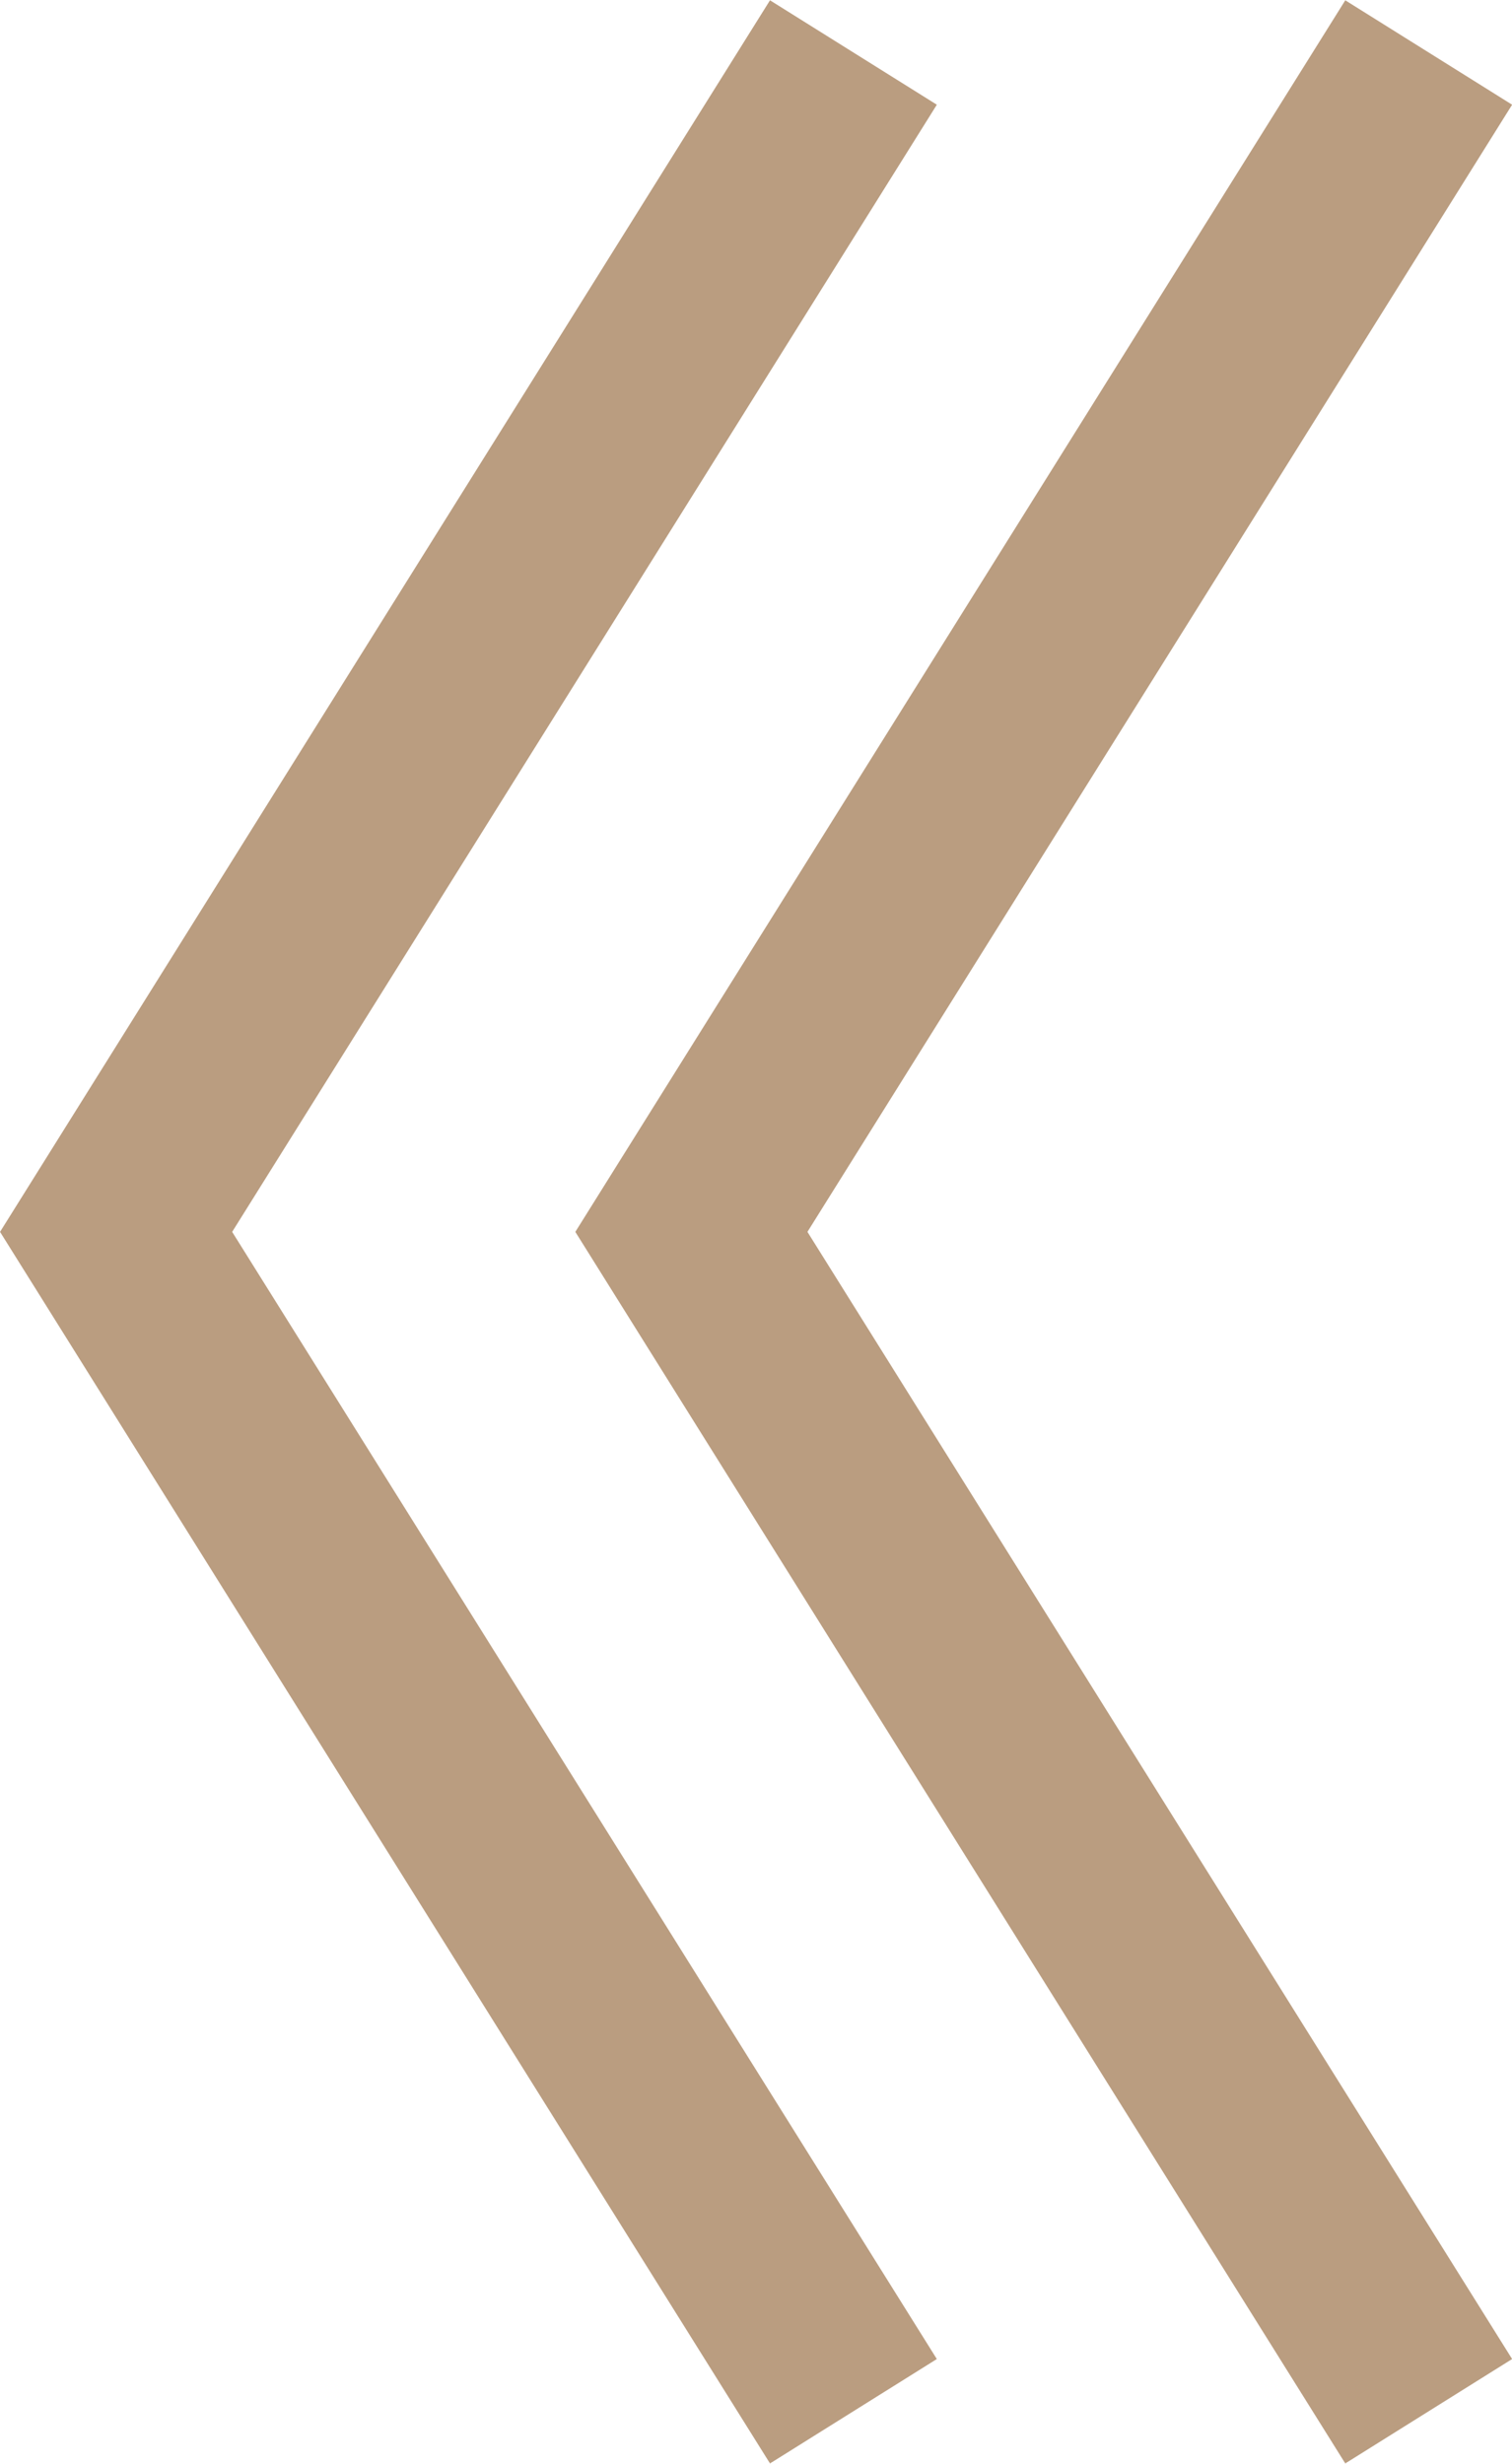
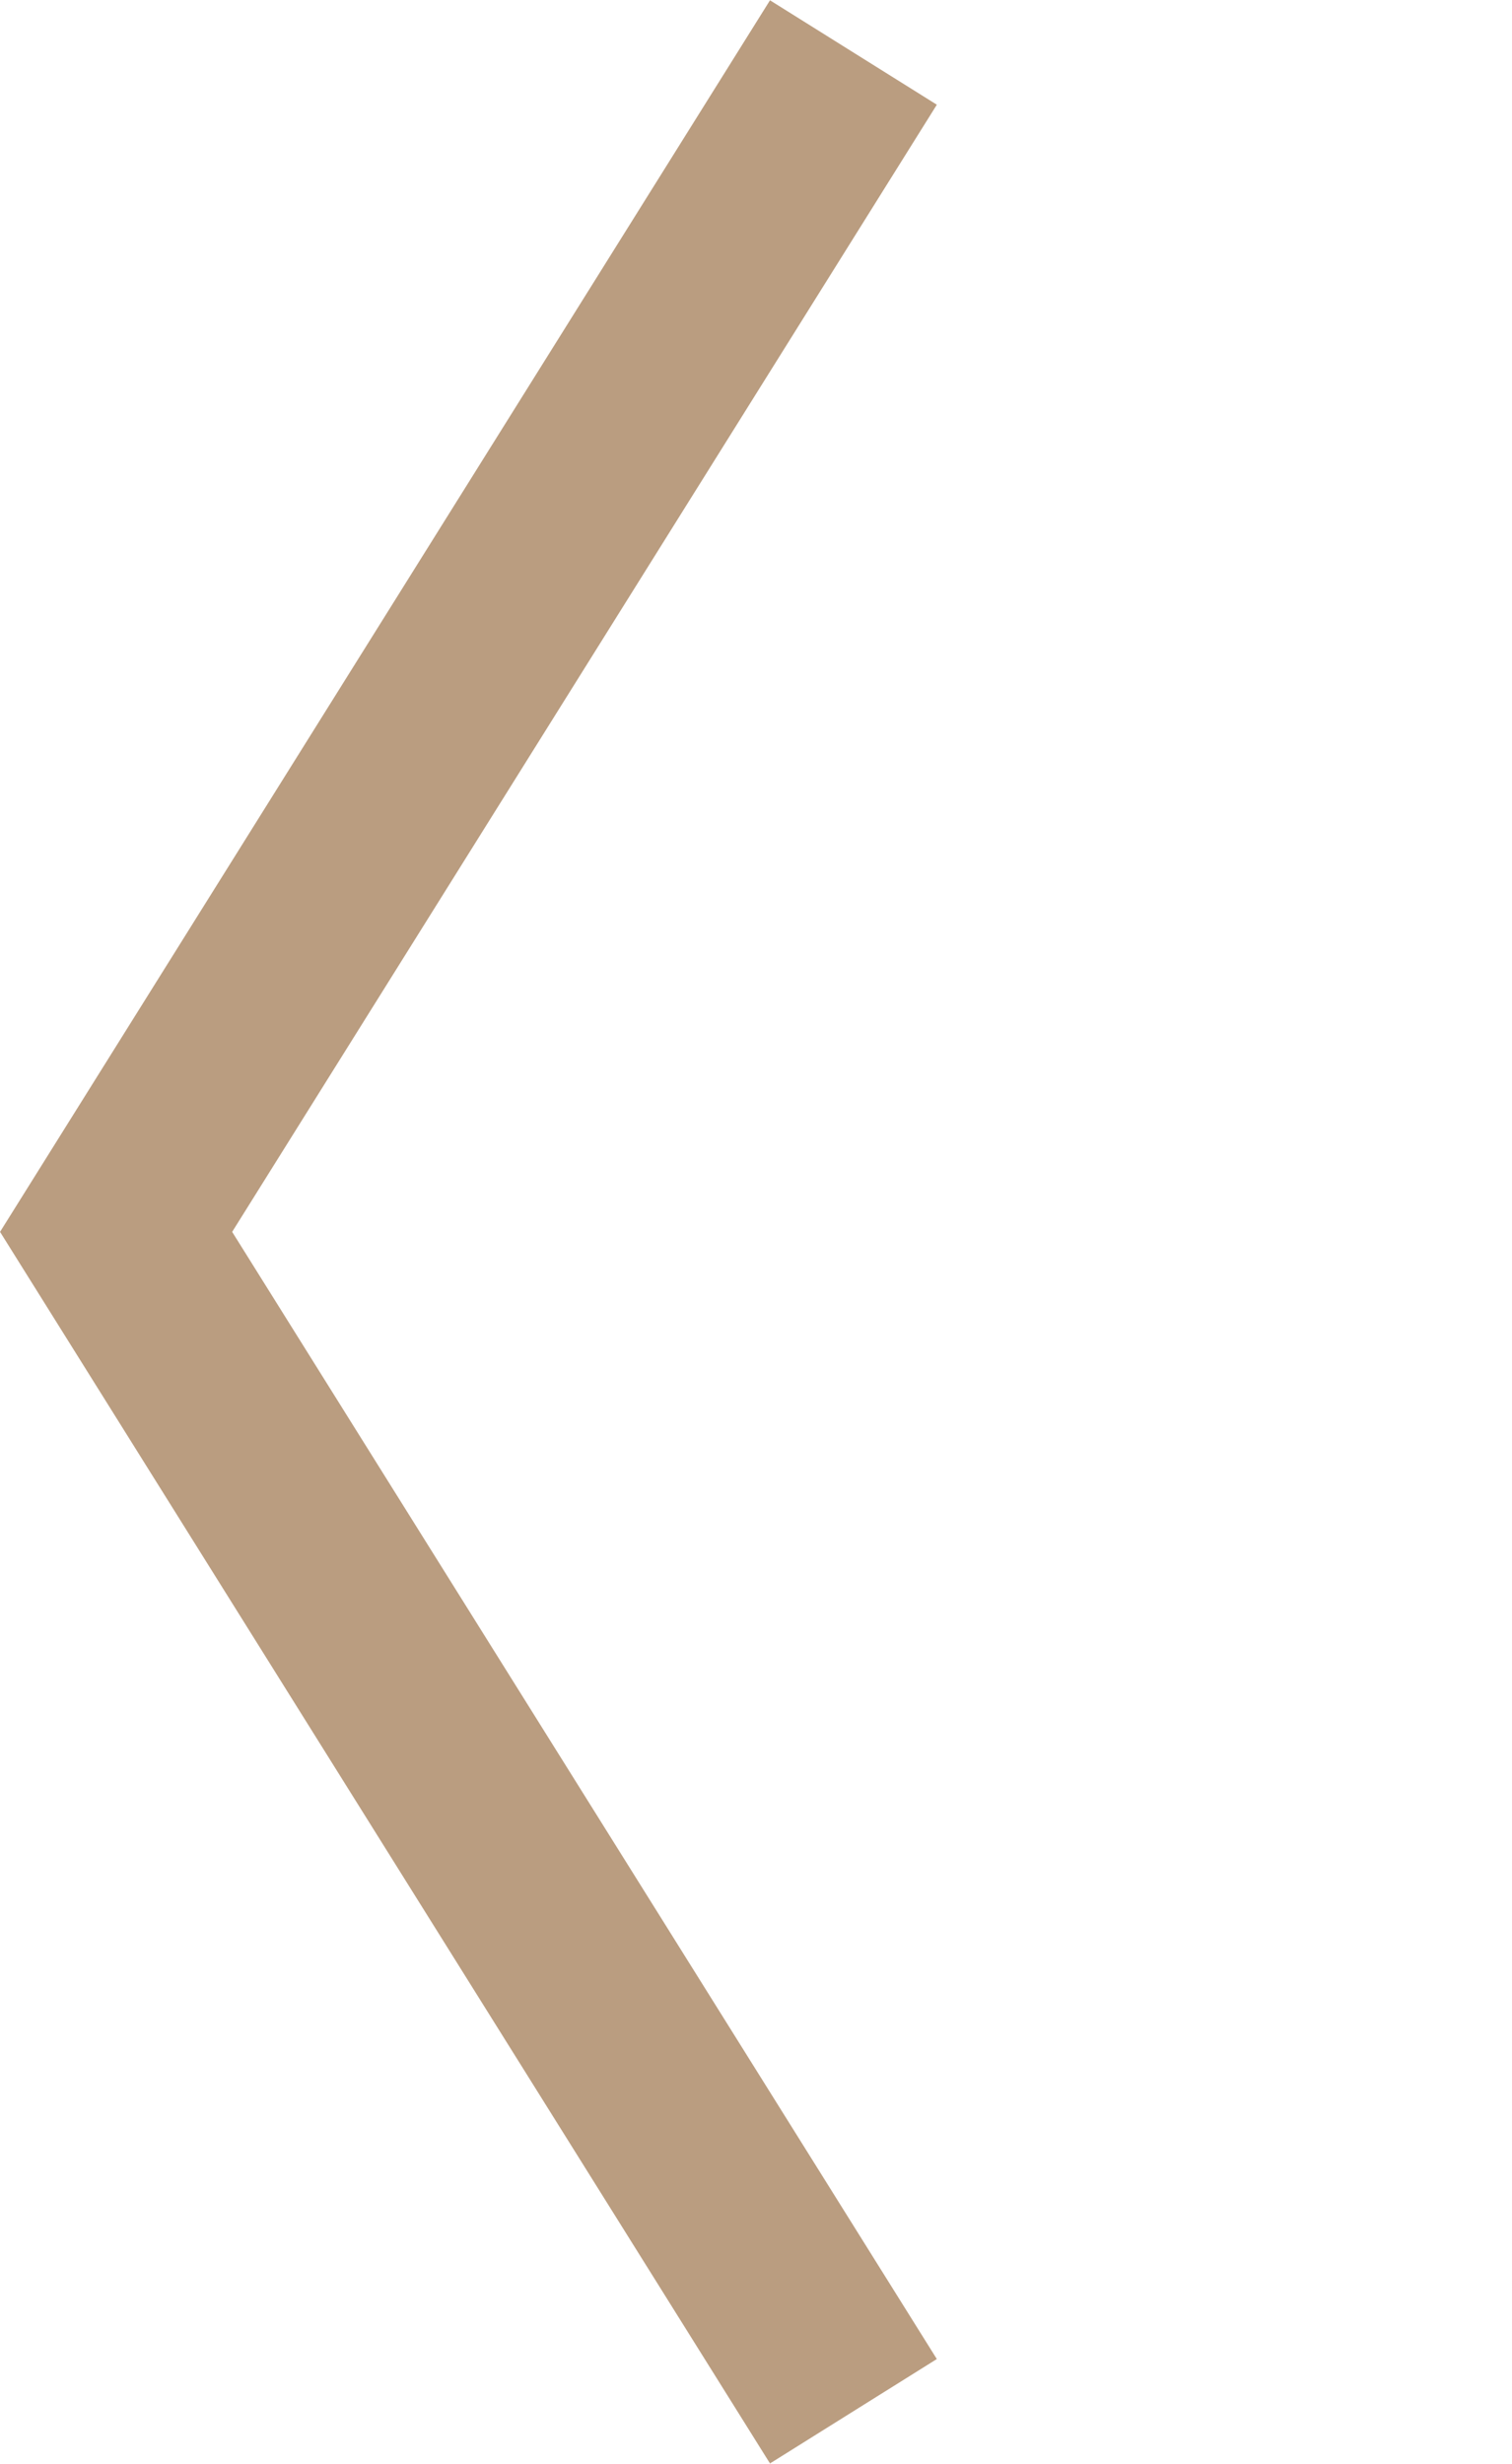
<svg xmlns="http://www.w3.org/2000/svg" id="Layer_2" data-name="Layer 2" viewBox="0 0 23.05 37.54">
  <defs>
    <style>
      .cls-1 {
        fill: none;
        stroke: #ba9d80;
        stroke-width: 3px;
      }
    </style>
  </defs>
  <g id="_文字" data-name="文字">
    <g>
-       <path class="cls-1" d="M21.78,36.74l-11.24-17.97L21.78.8" />
      <path class="cls-1" d="M13.01,36.74L1.77,18.77,13.01.8" />
    </g>
  </g>
</svg>